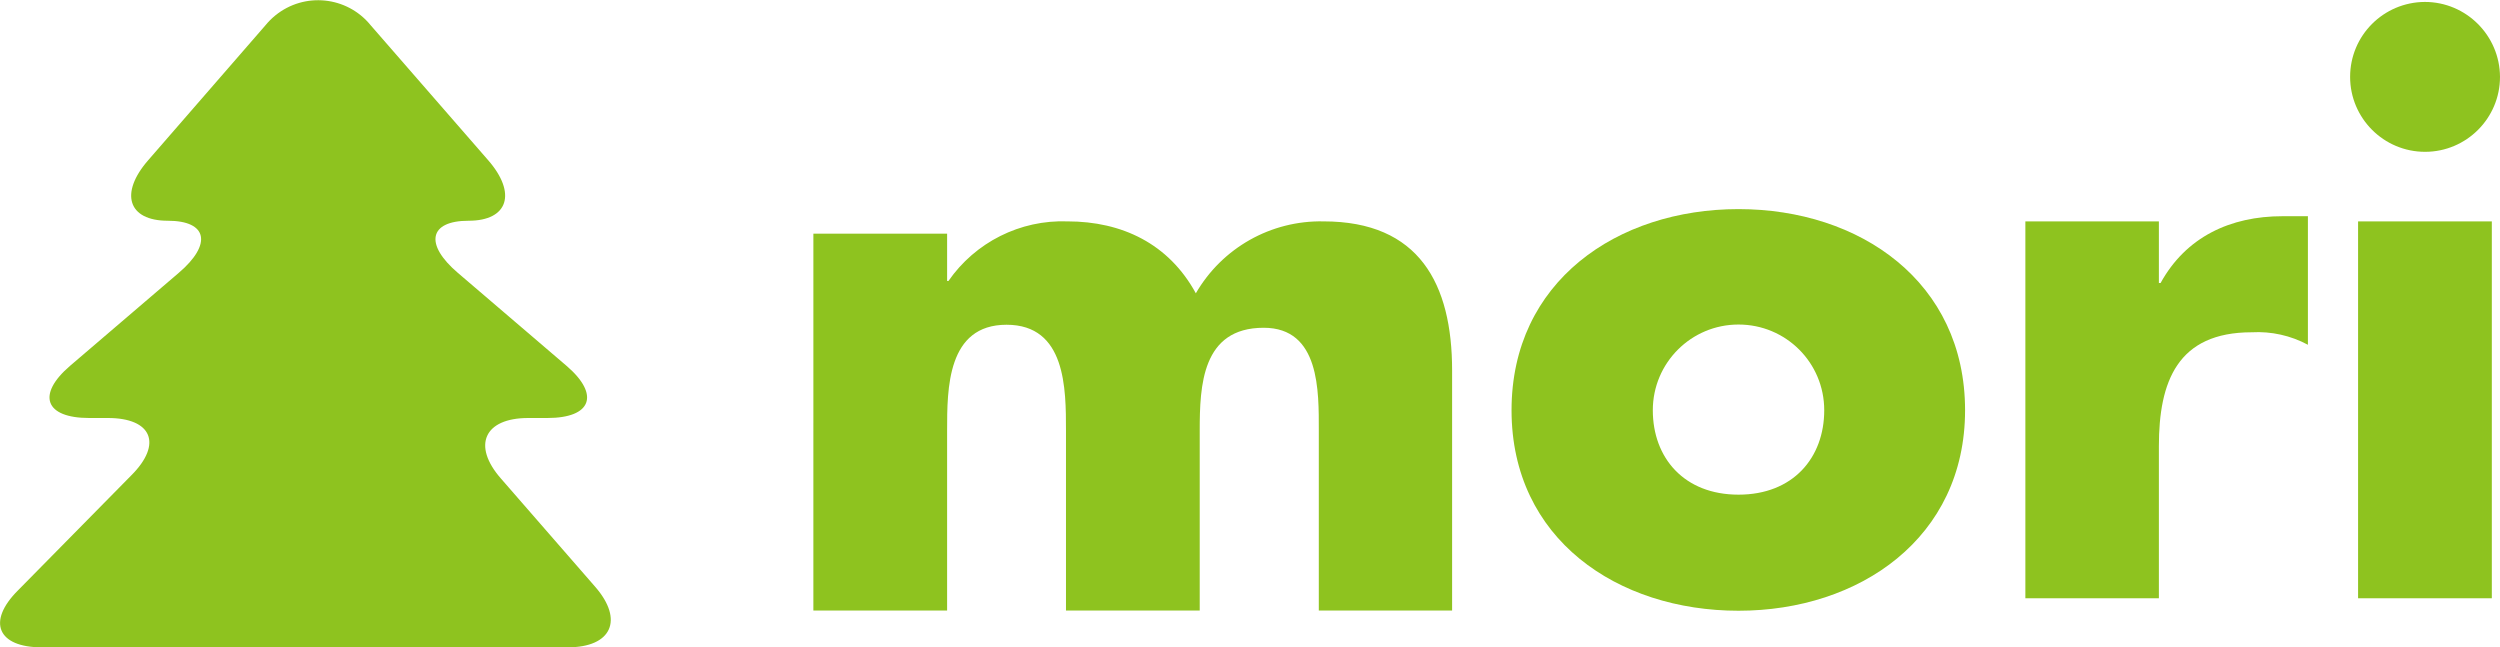
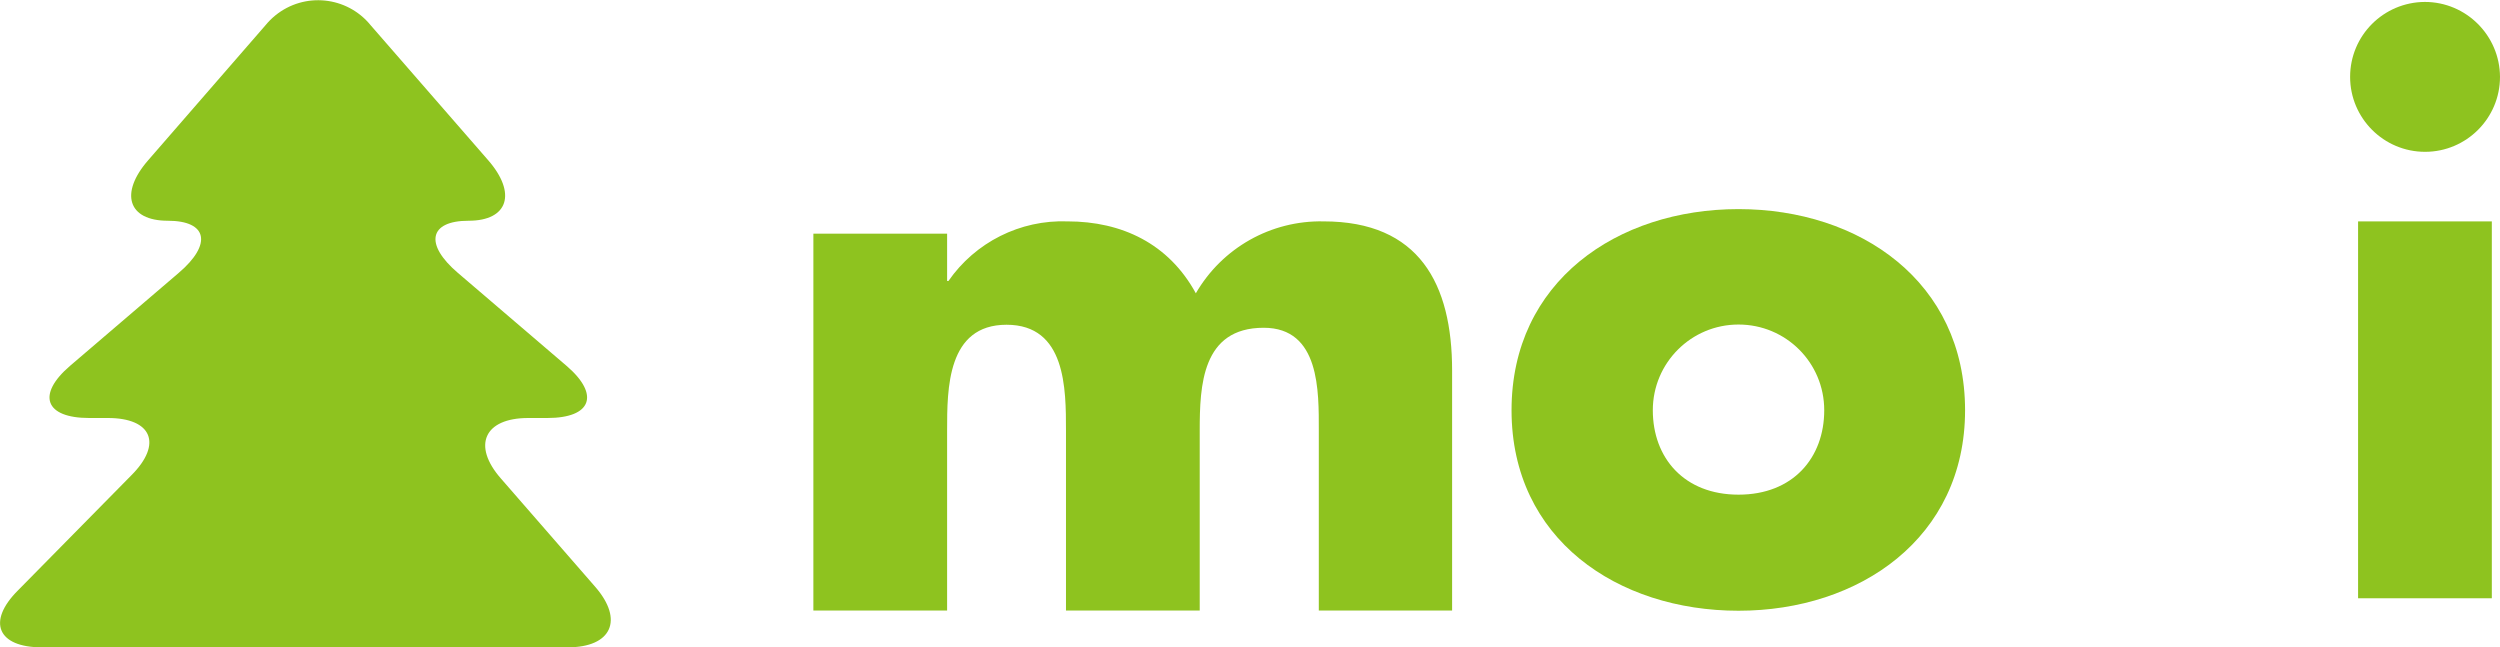
<svg xmlns="http://www.w3.org/2000/svg" id="_レイヤー_2" data-name="レイヤー 2" viewBox="0 0 116.09 30.06">
  <defs>
    <style>
      .cls-1 {
        fill: #8ec31f;
      }
    </style>
  </defs>
  <g id="inner">
    <g>
      <path class="cls-1" d="M43.98,13.05h.06c1.25-1.8,3.33-2.85,5.53-2.77,2.52,0,4.7,1.03,5.96,3.34,1.22-2.11,3.49-3.39,5.93-3.34,4.44,0,5.97,2.9,5.97,6.92v11.15h-6.19v-8.35c0-1.82.06-4.78-2.56-4.78-2.87,0-2.97,2.69-2.97,4.78v8.35h-6.21v-8.35c0-1.95,0-4.92-2.76-4.92s-2.76,2.97-2.76,4.92v8.35h-6.21V10.85h6.21v2.2Z" />
      <path class="cls-1" d="M91.25,19.05c0,5.93-4.9,9.31-10.52,9.31s-10.54-3.33-10.54-9.31,4.91-9.34,10.54-9.34,10.52,3.37,10.52,9.34M76.75,19.05c0,2.21,1.45,3.92,3.98,3.92s3.98-1.71,3.98-3.92-1.78-3.98-3.98-3.98-3.98,1.78-3.98,3.98h0" />
-       <path class="cls-1" d="M100.26,13.14h.07c1.18-2.14,3.24-3.1,5.66-3.1h1.18v5.97c-.8-.43-1.7-.63-2.61-.58-3.45,0-4.31,2.29-4.31,5.29v7.06h-6.2V10.28h6.2v2.87Z" />
-       <path class="cls-1" d="M116.09,3.57c0,1.92-1.56,3.48-3.48,3.48-1.92,0-3.48-1.56-3.48-3.48,0-1.92,1.55-3.47,3.47-3.48,1.92,0,3.48,1.56,3.49,3.48M115.71,27.78h-6.21V10.28h6.21v17.5Z" />
+       <path class="cls-1" d="M116.09,3.57c0,1.92-1.56,3.48-3.48,3.48-1.92,0-3.48-1.56-3.48-3.48,0-1.92,1.55-3.47,3.47-3.48,1.92,0,3.48,1.56,3.49,3.48M115.71,27.78h-6.21V10.28h6.21v17.5" />
      <path class="cls-1" d="M26.36,30.06c2.04,0,2.62-1.27,1.28-2.81l-4.38-5.03c-1.35-1.54-.77-2.81,1.27-2.81h.89c2.05,0,2.45-1.08.89-2.42l-5.05-4.32c-1.56-1.33-1.34-2.42.5-2.42s2.25-1.28.9-2.82l-5.45-6.26c-1.1-1.35-3.08-1.55-4.43-.45-.17.14-.32.29-.45.45l-5.44,6.26c-1.35,1.54-.95,2.82.9,2.82s2.07,1.09.51,2.42l-5.05,4.32c-1.56,1.34-1.16,2.42.89,2.42h.87c2.04,0,2.55,1.2,1.09,2.66L.83,27.42c-1.45,1.45-.94,2.64,1.11,2.64h24.42Z" />
    </g>
  </g>
</svg>